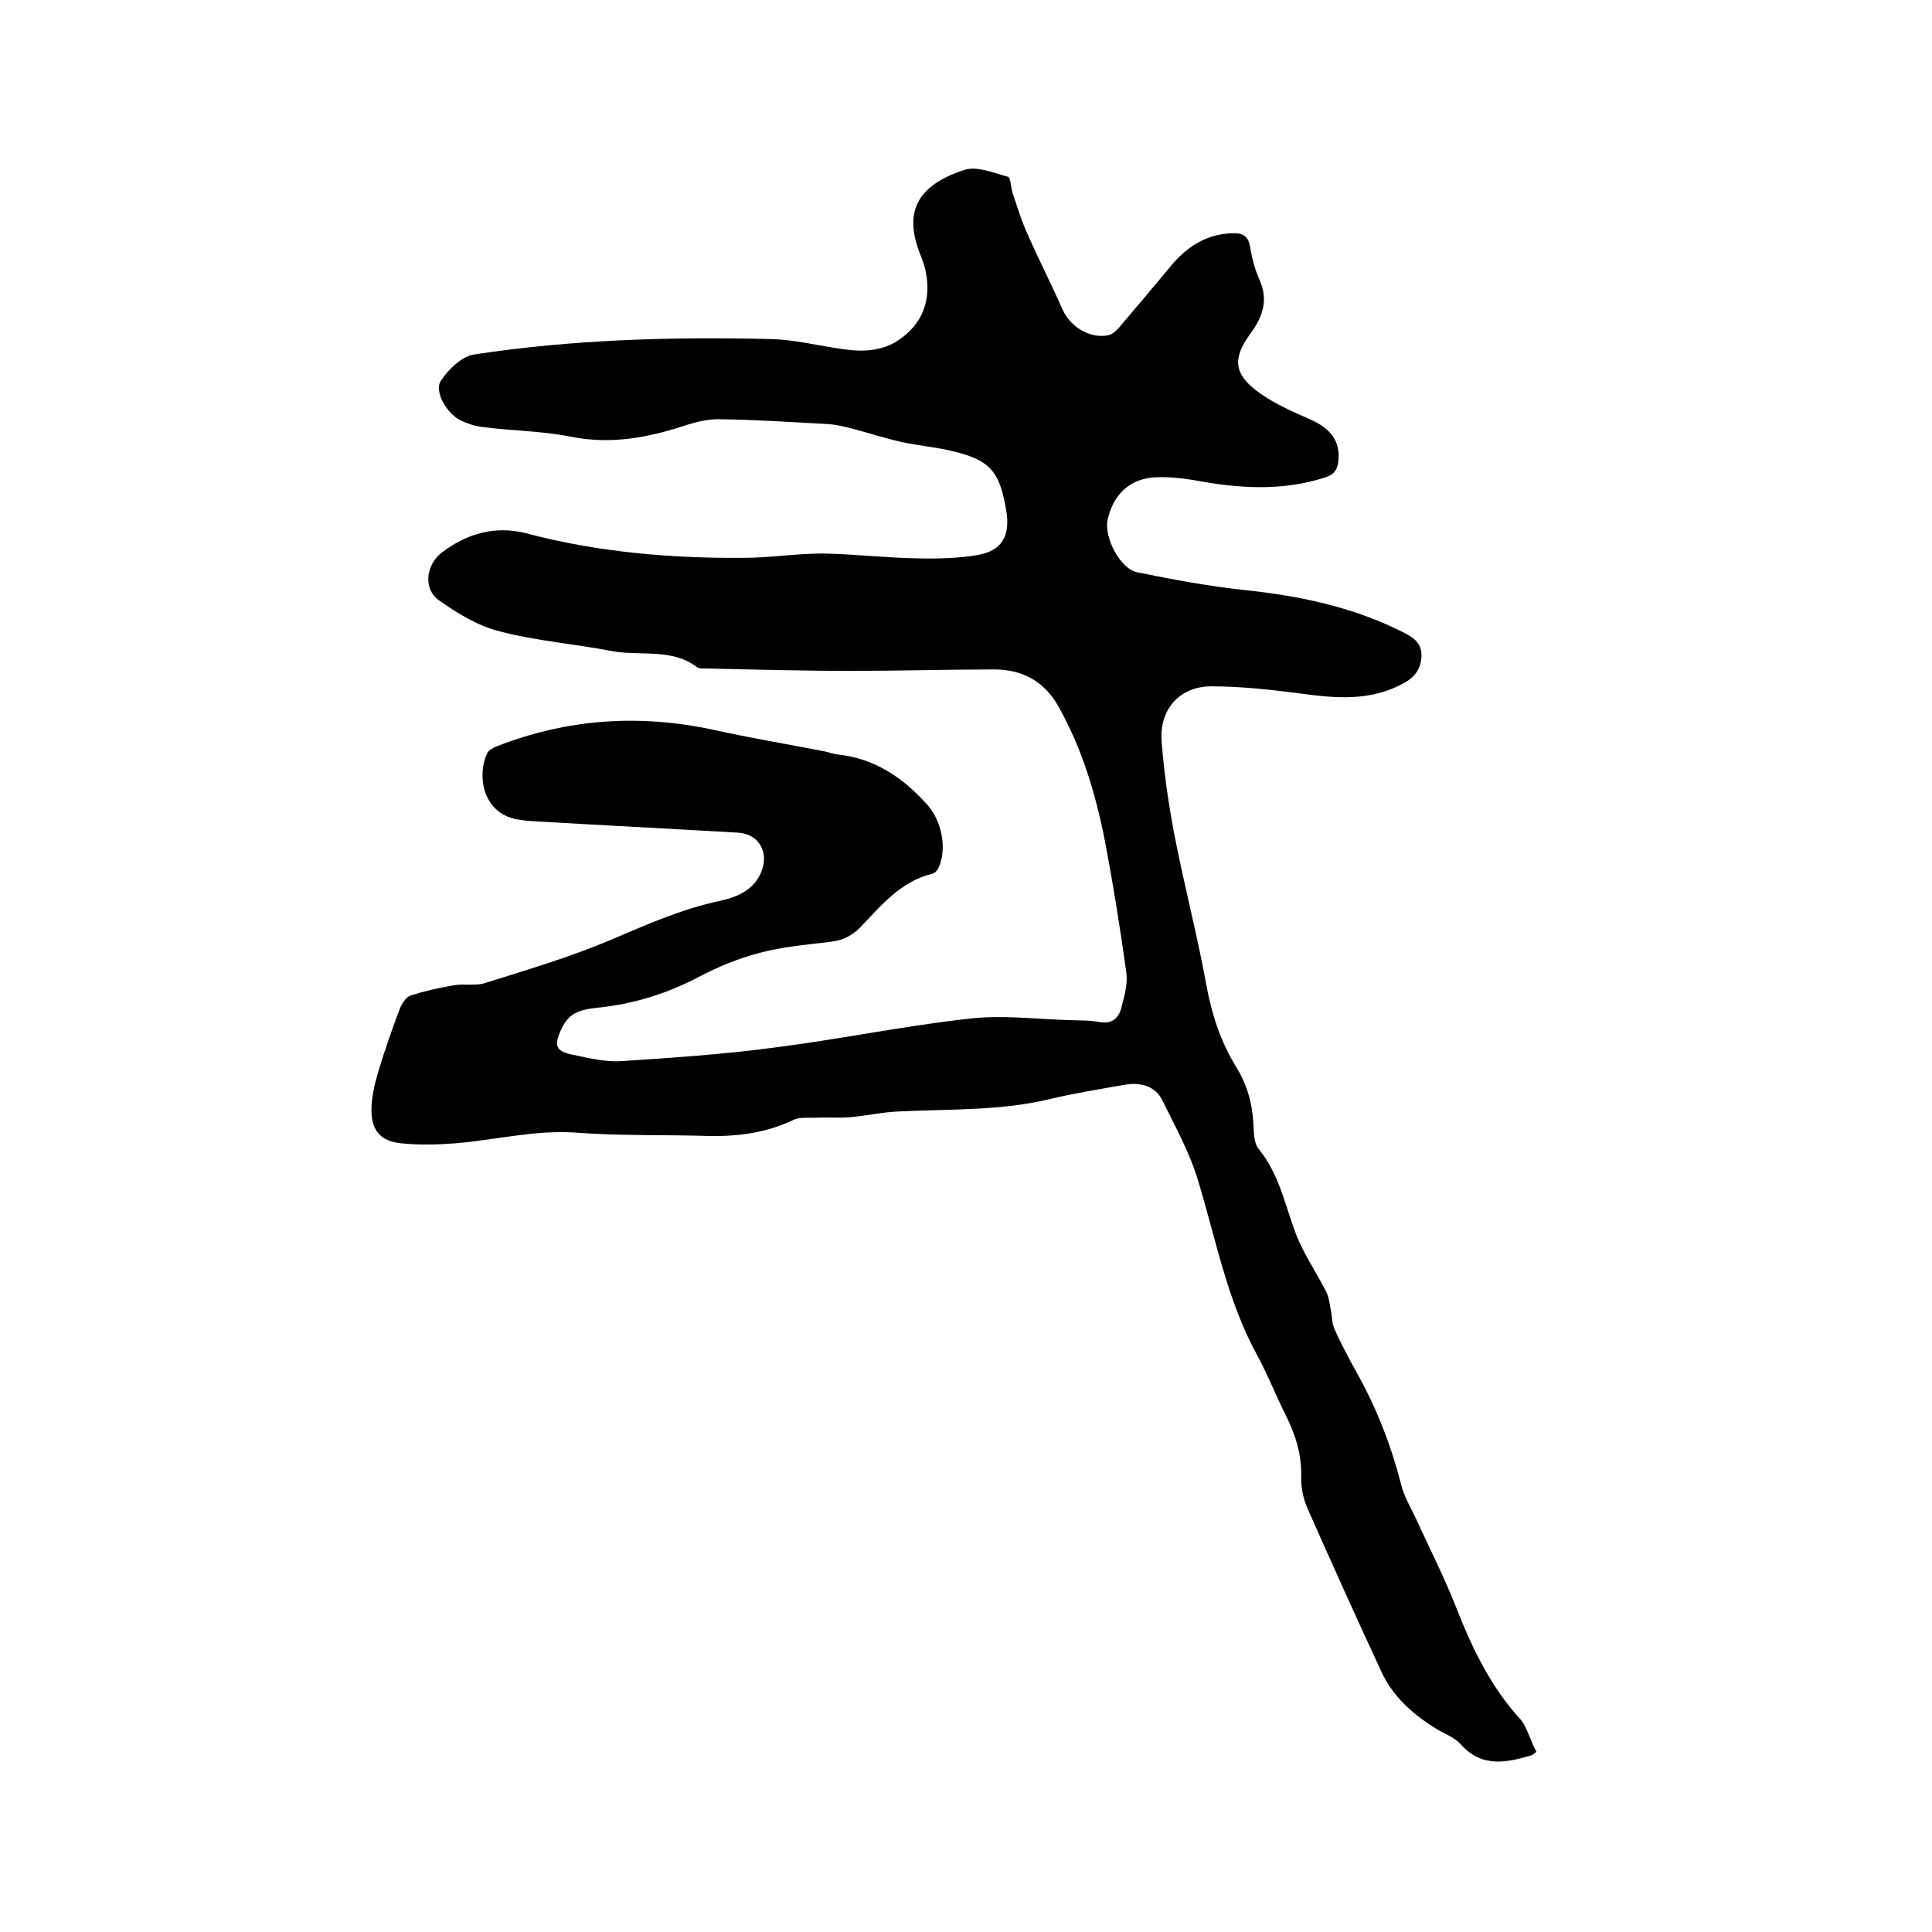
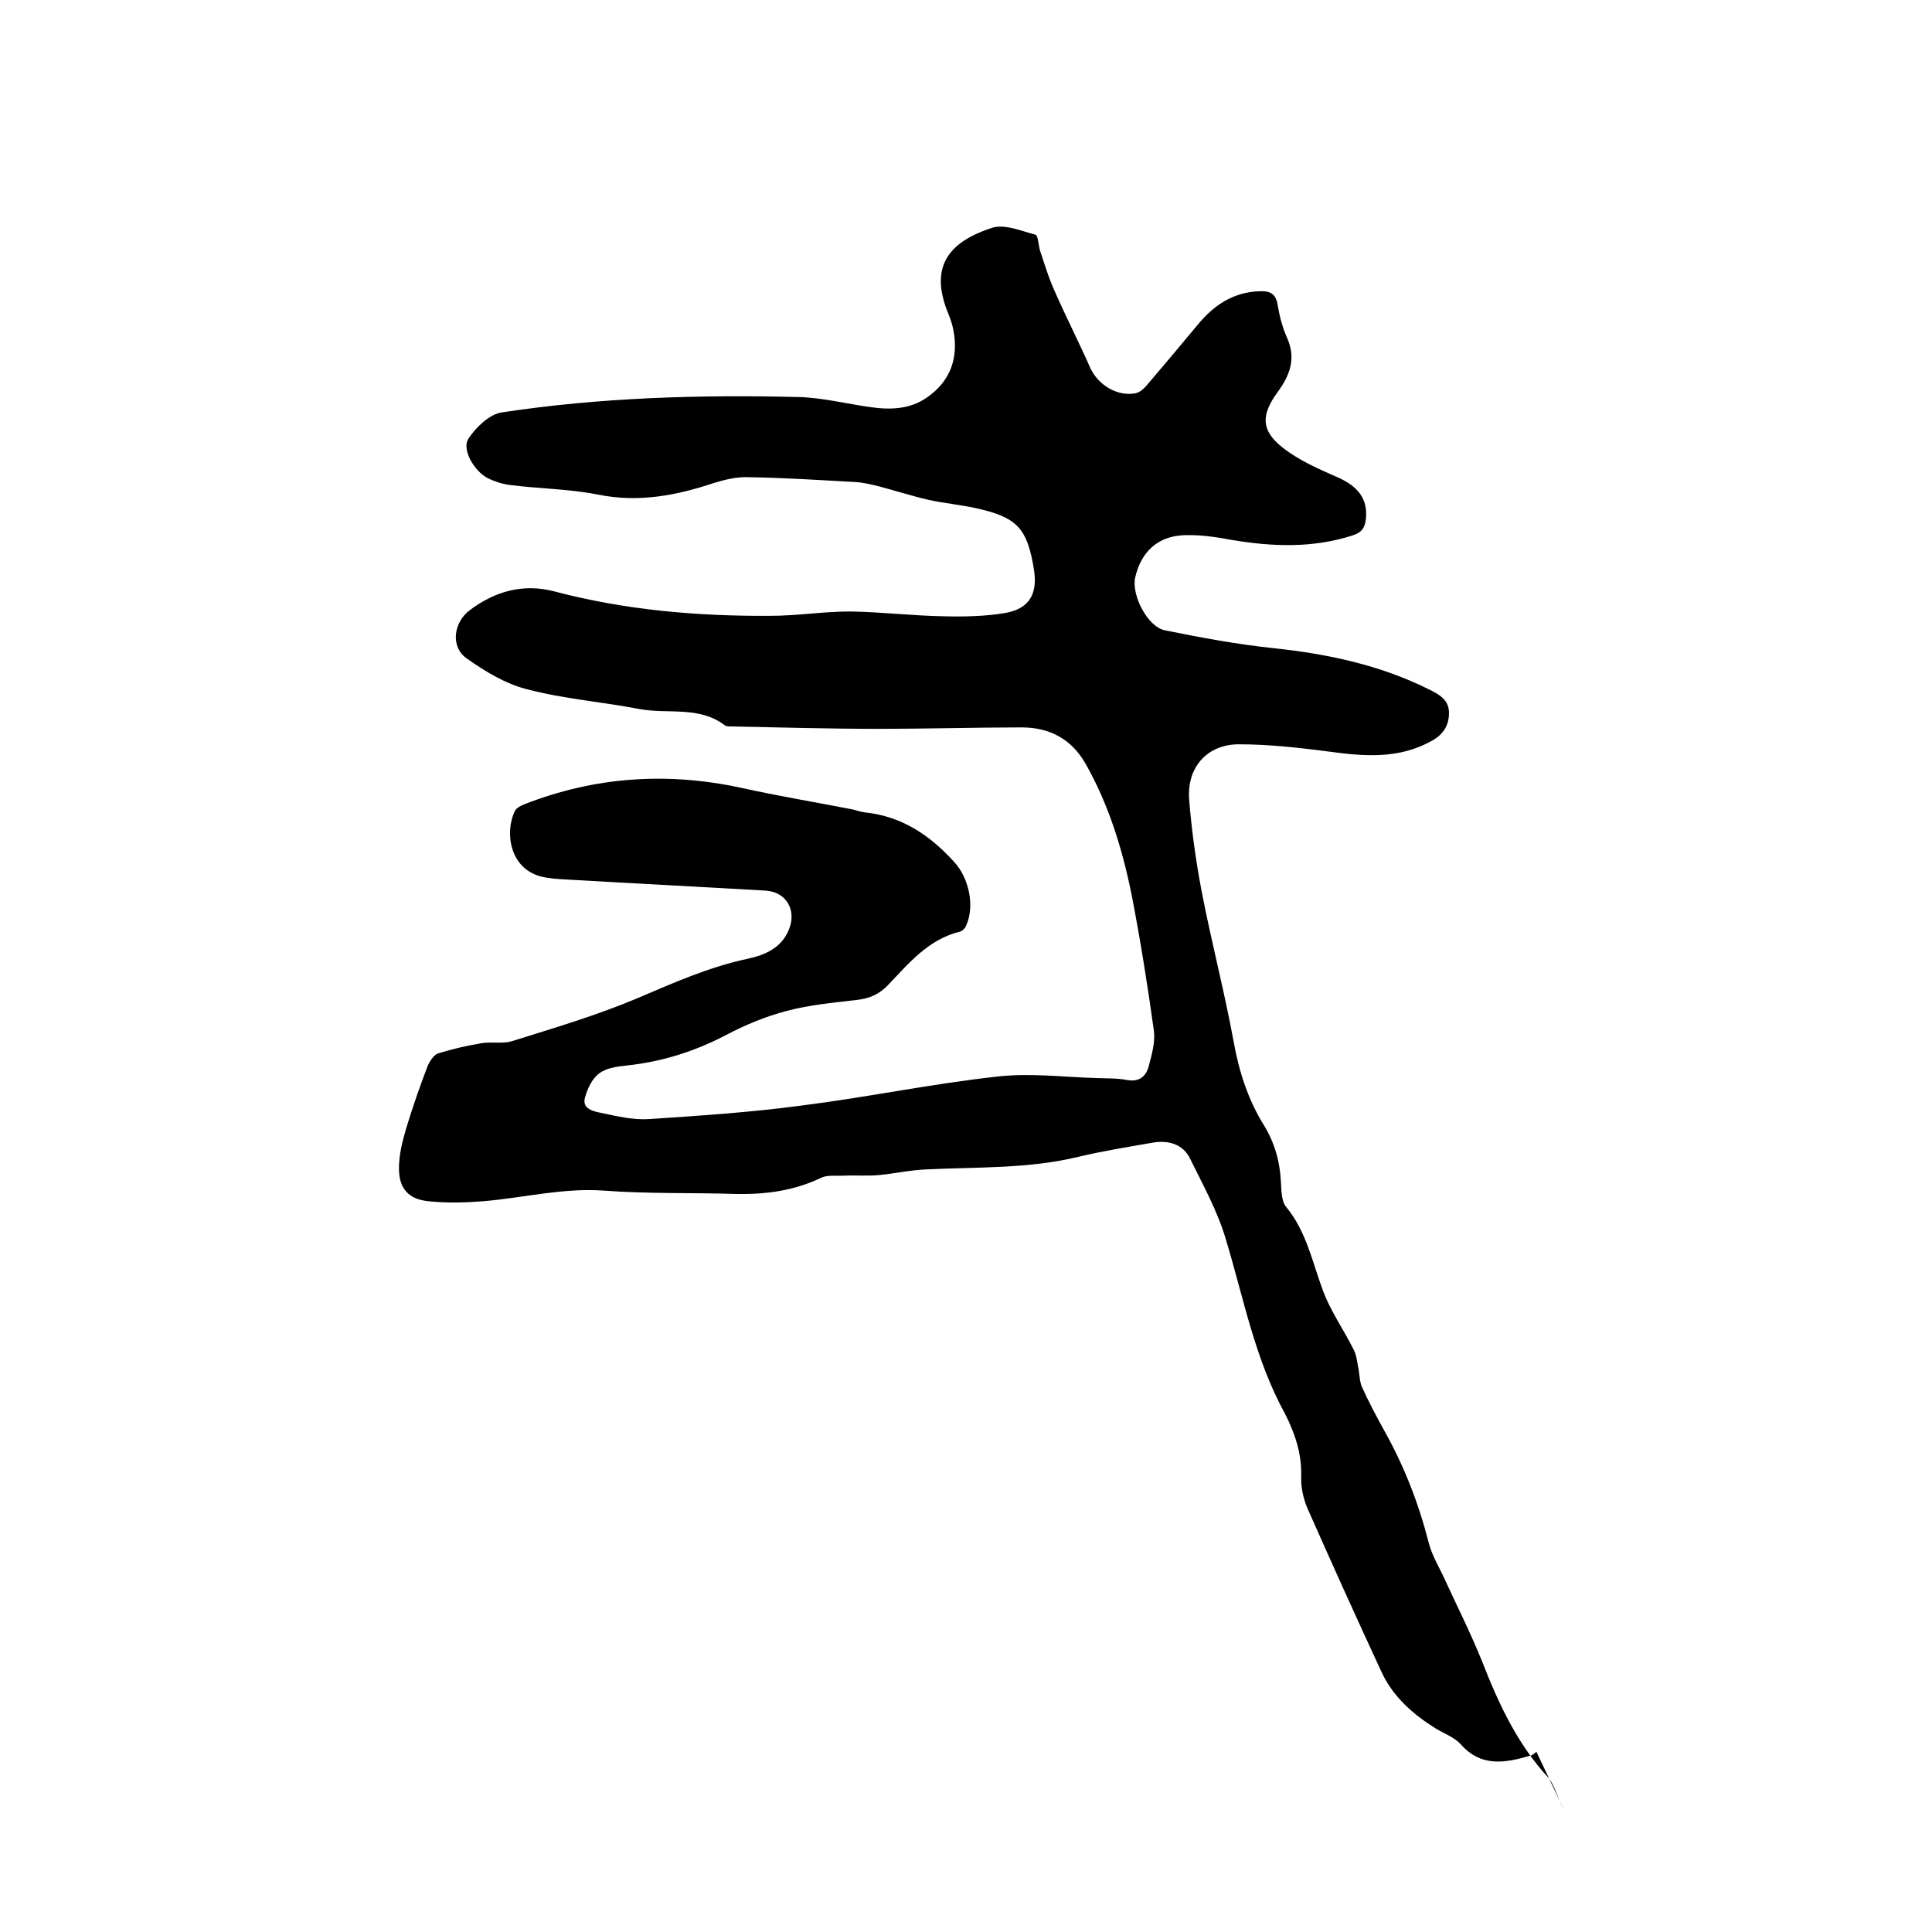
<svg xmlns="http://www.w3.org/2000/svg" enable-background="new 0 0 400 400" viewBox="0 0 400 400">
-   <path d="m318.1 362.7c-.8.6-.9.7-1 .7-5.3 1.6-10.4 2.6-14.7-2.3-1.3-1.4-3.4-2.2-5.1-3.2-4.8-3-8.9-6.6-11.3-11.8-5.2-11.2-10.3-22.5-15.3-33.8-.9-2.1-1.4-4.5-1.3-6.8.1-4.6-1.3-8.7-3.3-12.7s-3.6-8.1-5.7-12c-6.3-11.4-8.6-24-12.3-36.2-1.7-5.8-4.7-11.2-7.4-16.7-1.5-3.1-4.6-3.9-7.9-3.3-5.1.9-10.2 1.7-15.2 2.9-10.3 2.5-20.8 2.1-31.2 2.6-3.5.1-6.9.9-10.3 1.2-2.4.2-4.8 0-7.1.1-1.6.1-3.5-.2-4.8.5-5.5 2.6-11.2 3.4-17.3 3.3-9.2-.3-18.4 0-27.6-.7-8.5-.6-16.6 1.5-24.9 2.2-3.8.3-7.6.4-11.4 0-4.1-.4-6.1-2.6-6.1-6.8 0-2.8.7-5.6 1.5-8.3 1.3-4.3 2.8-8.6 4.4-12.8.4-1 1.3-2.4 2.2-2.7 2.9-.9 5.9-1.6 8.9-2.1 2.2-.4 4.6.2 6.6-.5 8.6-2.7 17.4-5.3 25.7-8.8 7.5-3.2 14.9-6.5 22.9-8.2 3.7-.8 7.1-2.3 8.6-6.2s-.6-7.6-4.8-7.9c-13.7-.8-27.5-1.5-41.2-2.3-1.8-.1-3.6-.2-5.3-.6-6.7-1.7-7.6-9.3-5.5-13.6.3-.6 1.2-1.1 2-1.4 14.6-5.7 29.5-6.7 44.8-3.4 7.7 1.7 15.5 3 23.2 4.5.8.2 1.6.5 2.5.6 7.6.8 13.4 4.7 18.4 10.2 3.1 3.3 4.4 9.2 2.5 13.3-.2.5-.8 1.1-1.3 1.2-6.5 1.6-10.5 6.5-14.8 11-1.8 1.9-3.8 2.8-6.3 3.1-4.9.6-9.9 1-14.7 2.3-4.3 1.1-8.6 2.9-12.6 5-6.5 3.4-13.2 5.5-20.5 6.3-2 .2-4.2.5-5.7 1.6s-2.5 3.2-3 5.1c-.6 2.3 1.8 2.8 3.3 3.1 3.3.7 6.7 1.5 9.9 1.3 10.5-.7 21.1-1.4 31.6-2.8 13.5-1.7 26.9-4.5 40.5-6 6.8-.8 13.7.1 20.6.3 2.1.1 4.3 0 6.3.4 2.7.5 4.1-.9 4.6-3.1.6-2.3 1.3-4.8 1-7.1-1.3-9.4-2.8-18.8-4.6-28.1-1.9-9.4-4.7-18.6-9.5-27.1-3-5.3-7.6-7.6-13.3-7.6-9.8 0-19.7.3-29.5.3-10.2 0-20.5-.3-30.7-.5-.4 0-.9 0-1.2-.2-5.3-4.1-11.8-2.3-17.7-3.4-7.8-1.5-15.7-2.1-23.3-4.1-4.4-1.1-8.7-3.7-12.5-6.4-3.4-2.4-2.7-7.5.7-10 5.2-3.9 11-5.5 17.3-3.9 14.7 3.9 29.8 5.2 44.9 5.1 5.5 0 11-.9 16.5-.9 6.5.1 13.1.9 19.6 1 4.2.1 8.5 0 12.6-.7 4.9-.9 6.6-3.9 5.9-8.8-1.4-8.7-3.4-11-12.1-12.9-3.2-.7-6.5-1-9.7-1.7-3.5-.8-6.9-1.9-10.3-2.8-1.6-.4-3.3-.8-4.9-.9-7.4-.4-14.8-.9-22.2-1-2.4-.1-4.8.5-7.1 1.2-7.8 2.6-15.6 4.1-24 2.4-6-1.2-12.2-1.2-18.3-2-1.5-.2-3.1-.7-4.5-1.4-2.8-1.4-5.5-6-4-8.2 1.5-2.3 4.3-5 6.8-5.4 20.3-3.1 40.9-3.7 61.4-3.2 5 .1 10 1.4 15.1 2.1 4.1.6 8.2.4 11.6-2 4.8-3.3 6.6-8.1 5.5-13.9-.2-1.1-.6-2.3-1-3.3-3.8-9.1-.9-14.7 8.9-17.9 2.6-.9 6.1.6 9.1 1.4.5.1.6 2.1.9 3.2 1 3 1.9 6 3.2 8.8 2.3 5.2 4.9 10.3 7.2 15.5 1.6 3.6 5.7 6.1 9.5 5.3.8-.2 1.6-.9 2.2-1.6 3.6-4.2 7.1-8.4 10.6-12.6 3.3-4 7.3-6.7 12.7-6.9 2.1-.1 3.4.4 3.8 2.7.4 2.4 1 4.8 2 7 1.9 4.3.5 7.8-2 11.2-3.4 4.7-3.5 7.9 1.1 11.5 3.3 2.6 7.4 4.4 11.3 6.1 4.3 1.9 6.3 4.5 5.9 8.6-.2 1.9-.9 2.9-2.9 3.5-8.2 2.6-16.4 2.3-24.8.9-3.2-.6-6.5-1.1-9.7-1-5.6.1-9.2 3.4-10.4 8.9-.7 3.6 2.6 10.1 6.2 10.8 7.4 1.5 14.9 2.9 22.5 3.7 11.3 1.2 22.1 3.5 32.3 8.6 2 1 4 2.1 4 4.8 0 2.6-1.2 4.5-3.6 5.8-6.8 3.8-14 3.2-21.3 2.2-6.2-.8-12.4-1.5-18.6-1.5-6.6 0-10.8 4.8-10.3 11.4.5 6.4 1.4 12.8 2.6 19.1 2 10.4 4.7 20.6 6.6 31 1.1 6.2 3 12.1 6.3 17.4 2.2 3.6 3.3 7.5 3.5 11.7.1 1.8.1 4 1.1 5.2 4.2 5.1 5.4 11.4 7.6 17.3 1.6 4.3 4.3 8.1 6.4 12.3.6 1.2.7 2.7 1 4.1.2 1.2.2 2.5.7 3.6 1.4 3.1 3 6.1 4.6 9 4.1 7.3 7.1 15 9.2 23.2.6 2.4 1.9 4.6 3 6.9 2.7 5.9 5.7 11.8 8.1 17.8 3.4 8.7 7.3 17.1 13.8 24.1 1.2 1.6 1.9 4.3 3.1 6.5z" />
+   <path d="m318.1 362.7c-.8.6-.9.7-1 .7-5.3 1.6-10.4 2.6-14.7-2.3-1.3-1.4-3.4-2.2-5.1-3.2-4.8-3-8.9-6.6-11.3-11.8-5.2-11.2-10.3-22.5-15.3-33.8-.9-2.1-1.4-4.5-1.3-6.8.1-4.6-1.3-8.7-3.3-12.7c-6.3-11.4-8.6-24-12.3-36.2-1.7-5.8-4.7-11.2-7.4-16.7-1.5-3.1-4.6-3.9-7.9-3.3-5.1.9-10.2 1.7-15.2 2.9-10.3 2.5-20.8 2.1-31.2 2.6-3.5.1-6.9.9-10.3 1.2-2.4.2-4.8 0-7.1.1-1.6.1-3.5-.2-4.8.5-5.5 2.6-11.2 3.4-17.3 3.3-9.2-.3-18.4 0-27.6-.7-8.5-.6-16.6 1.5-24.9 2.2-3.8.3-7.6.4-11.4 0-4.1-.4-6.1-2.6-6.1-6.8 0-2.8.7-5.6 1.5-8.3 1.3-4.3 2.8-8.6 4.4-12.8.4-1 1.3-2.4 2.2-2.7 2.9-.9 5.9-1.6 8.9-2.1 2.2-.4 4.6.2 6.6-.5 8.6-2.7 17.4-5.3 25.7-8.8 7.5-3.2 14.9-6.5 22.9-8.2 3.7-.8 7.1-2.3 8.6-6.2s-.6-7.6-4.8-7.9c-13.7-.8-27.5-1.5-41.2-2.3-1.8-.1-3.6-.2-5.3-.6-6.7-1.7-7.6-9.3-5.5-13.6.3-.6 1.2-1.1 2-1.4 14.6-5.7 29.5-6.7 44.8-3.4 7.7 1.7 15.5 3 23.2 4.5.8.2 1.6.5 2.5.6 7.6.8 13.4 4.7 18.4 10.2 3.1 3.3 4.4 9.2 2.5 13.3-.2.5-.8 1.1-1.3 1.2-6.5 1.6-10.5 6.5-14.8 11-1.8 1.9-3.8 2.8-6.3 3.1-4.9.6-9.9 1-14.7 2.3-4.3 1.1-8.6 2.9-12.6 5-6.5 3.4-13.2 5.5-20.5 6.3-2 .2-4.2.5-5.7 1.6s-2.5 3.2-3 5.1c-.6 2.3 1.8 2.8 3.3 3.1 3.3.7 6.7 1.5 9.9 1.3 10.5-.7 21.1-1.4 31.6-2.8 13.5-1.7 26.9-4.5 40.5-6 6.8-.8 13.7.1 20.6.3 2.1.1 4.3 0 6.3.4 2.7.5 4.1-.9 4.6-3.1.6-2.3 1.3-4.8 1-7.1-1.3-9.4-2.8-18.8-4.6-28.1-1.9-9.4-4.7-18.6-9.5-27.1-3-5.3-7.6-7.6-13.3-7.6-9.8 0-19.7.3-29.5.3-10.2 0-20.5-.3-30.7-.5-.4 0-.9 0-1.2-.2-5.3-4.1-11.8-2.3-17.7-3.4-7.8-1.5-15.7-2.1-23.3-4.1-4.4-1.1-8.7-3.7-12.5-6.4-3.4-2.4-2.7-7.5.7-10 5.2-3.9 11-5.5 17.3-3.9 14.7 3.9 29.8 5.2 44.9 5.1 5.5 0 11-.9 16.5-.9 6.5.1 13.1.9 19.6 1 4.2.1 8.5 0 12.6-.7 4.9-.9 6.6-3.9 5.9-8.8-1.4-8.7-3.4-11-12.1-12.9-3.2-.7-6.5-1-9.7-1.7-3.5-.8-6.9-1.9-10.3-2.8-1.6-.4-3.3-.8-4.9-.9-7.4-.4-14.8-.9-22.2-1-2.4-.1-4.8.5-7.1 1.2-7.8 2.6-15.6 4.1-24 2.4-6-1.2-12.2-1.2-18.3-2-1.5-.2-3.1-.7-4.5-1.4-2.8-1.4-5.5-6-4-8.2 1.5-2.3 4.3-5 6.8-5.4 20.3-3.1 40.9-3.7 61.4-3.2 5 .1 10 1.4 15.1 2.1 4.1.6 8.2.4 11.6-2 4.8-3.3 6.6-8.1 5.5-13.9-.2-1.1-.6-2.3-1-3.3-3.8-9.1-.9-14.7 8.9-17.9 2.6-.9 6.1.6 9.1 1.4.5.1.6 2.1.9 3.2 1 3 1.9 6 3.2 8.8 2.3 5.2 4.9 10.3 7.2 15.5 1.6 3.6 5.7 6.1 9.5 5.3.8-.2 1.6-.9 2.2-1.6 3.6-4.2 7.1-8.4 10.6-12.6 3.3-4 7.3-6.7 12.7-6.9 2.1-.1 3.4.4 3.8 2.7.4 2.4 1 4.8 2 7 1.9 4.3.5 7.8-2 11.2-3.4 4.7-3.5 7.9 1.1 11.5 3.3 2.6 7.4 4.4 11.3 6.1 4.3 1.9 6.3 4.5 5.9 8.6-.2 1.9-.9 2.9-2.9 3.5-8.2 2.6-16.4 2.3-24.8.9-3.2-.6-6.5-1.1-9.7-1-5.6.1-9.2 3.4-10.4 8.9-.7 3.6 2.6 10.1 6.2 10.8 7.4 1.5 14.9 2.9 22.5 3.7 11.3 1.2 22.1 3.5 32.3 8.6 2 1 4 2.1 4 4.8 0 2.6-1.2 4.5-3.6 5.8-6.8 3.8-14 3.2-21.3 2.2-6.2-.8-12.4-1.5-18.6-1.5-6.6 0-10.8 4.8-10.3 11.4.5 6.4 1.4 12.8 2.6 19.1 2 10.4 4.7 20.6 6.6 31 1.1 6.2 3 12.1 6.3 17.4 2.2 3.6 3.3 7.5 3.5 11.7.1 1.8.1 4 1.1 5.2 4.2 5.1 5.4 11.4 7.6 17.3 1.6 4.3 4.3 8.1 6.4 12.3.6 1.2.7 2.7 1 4.1.2 1.2.2 2.5.7 3.6 1.4 3.1 3 6.1 4.6 9 4.1 7.3 7.1 15 9.2 23.2.6 2.4 1.9 4.6 3 6.9 2.7 5.9 5.7 11.8 8.1 17.8 3.4 8.7 7.3 17.1 13.8 24.1 1.2 1.6 1.9 4.3 3.1 6.5z" />
</svg>